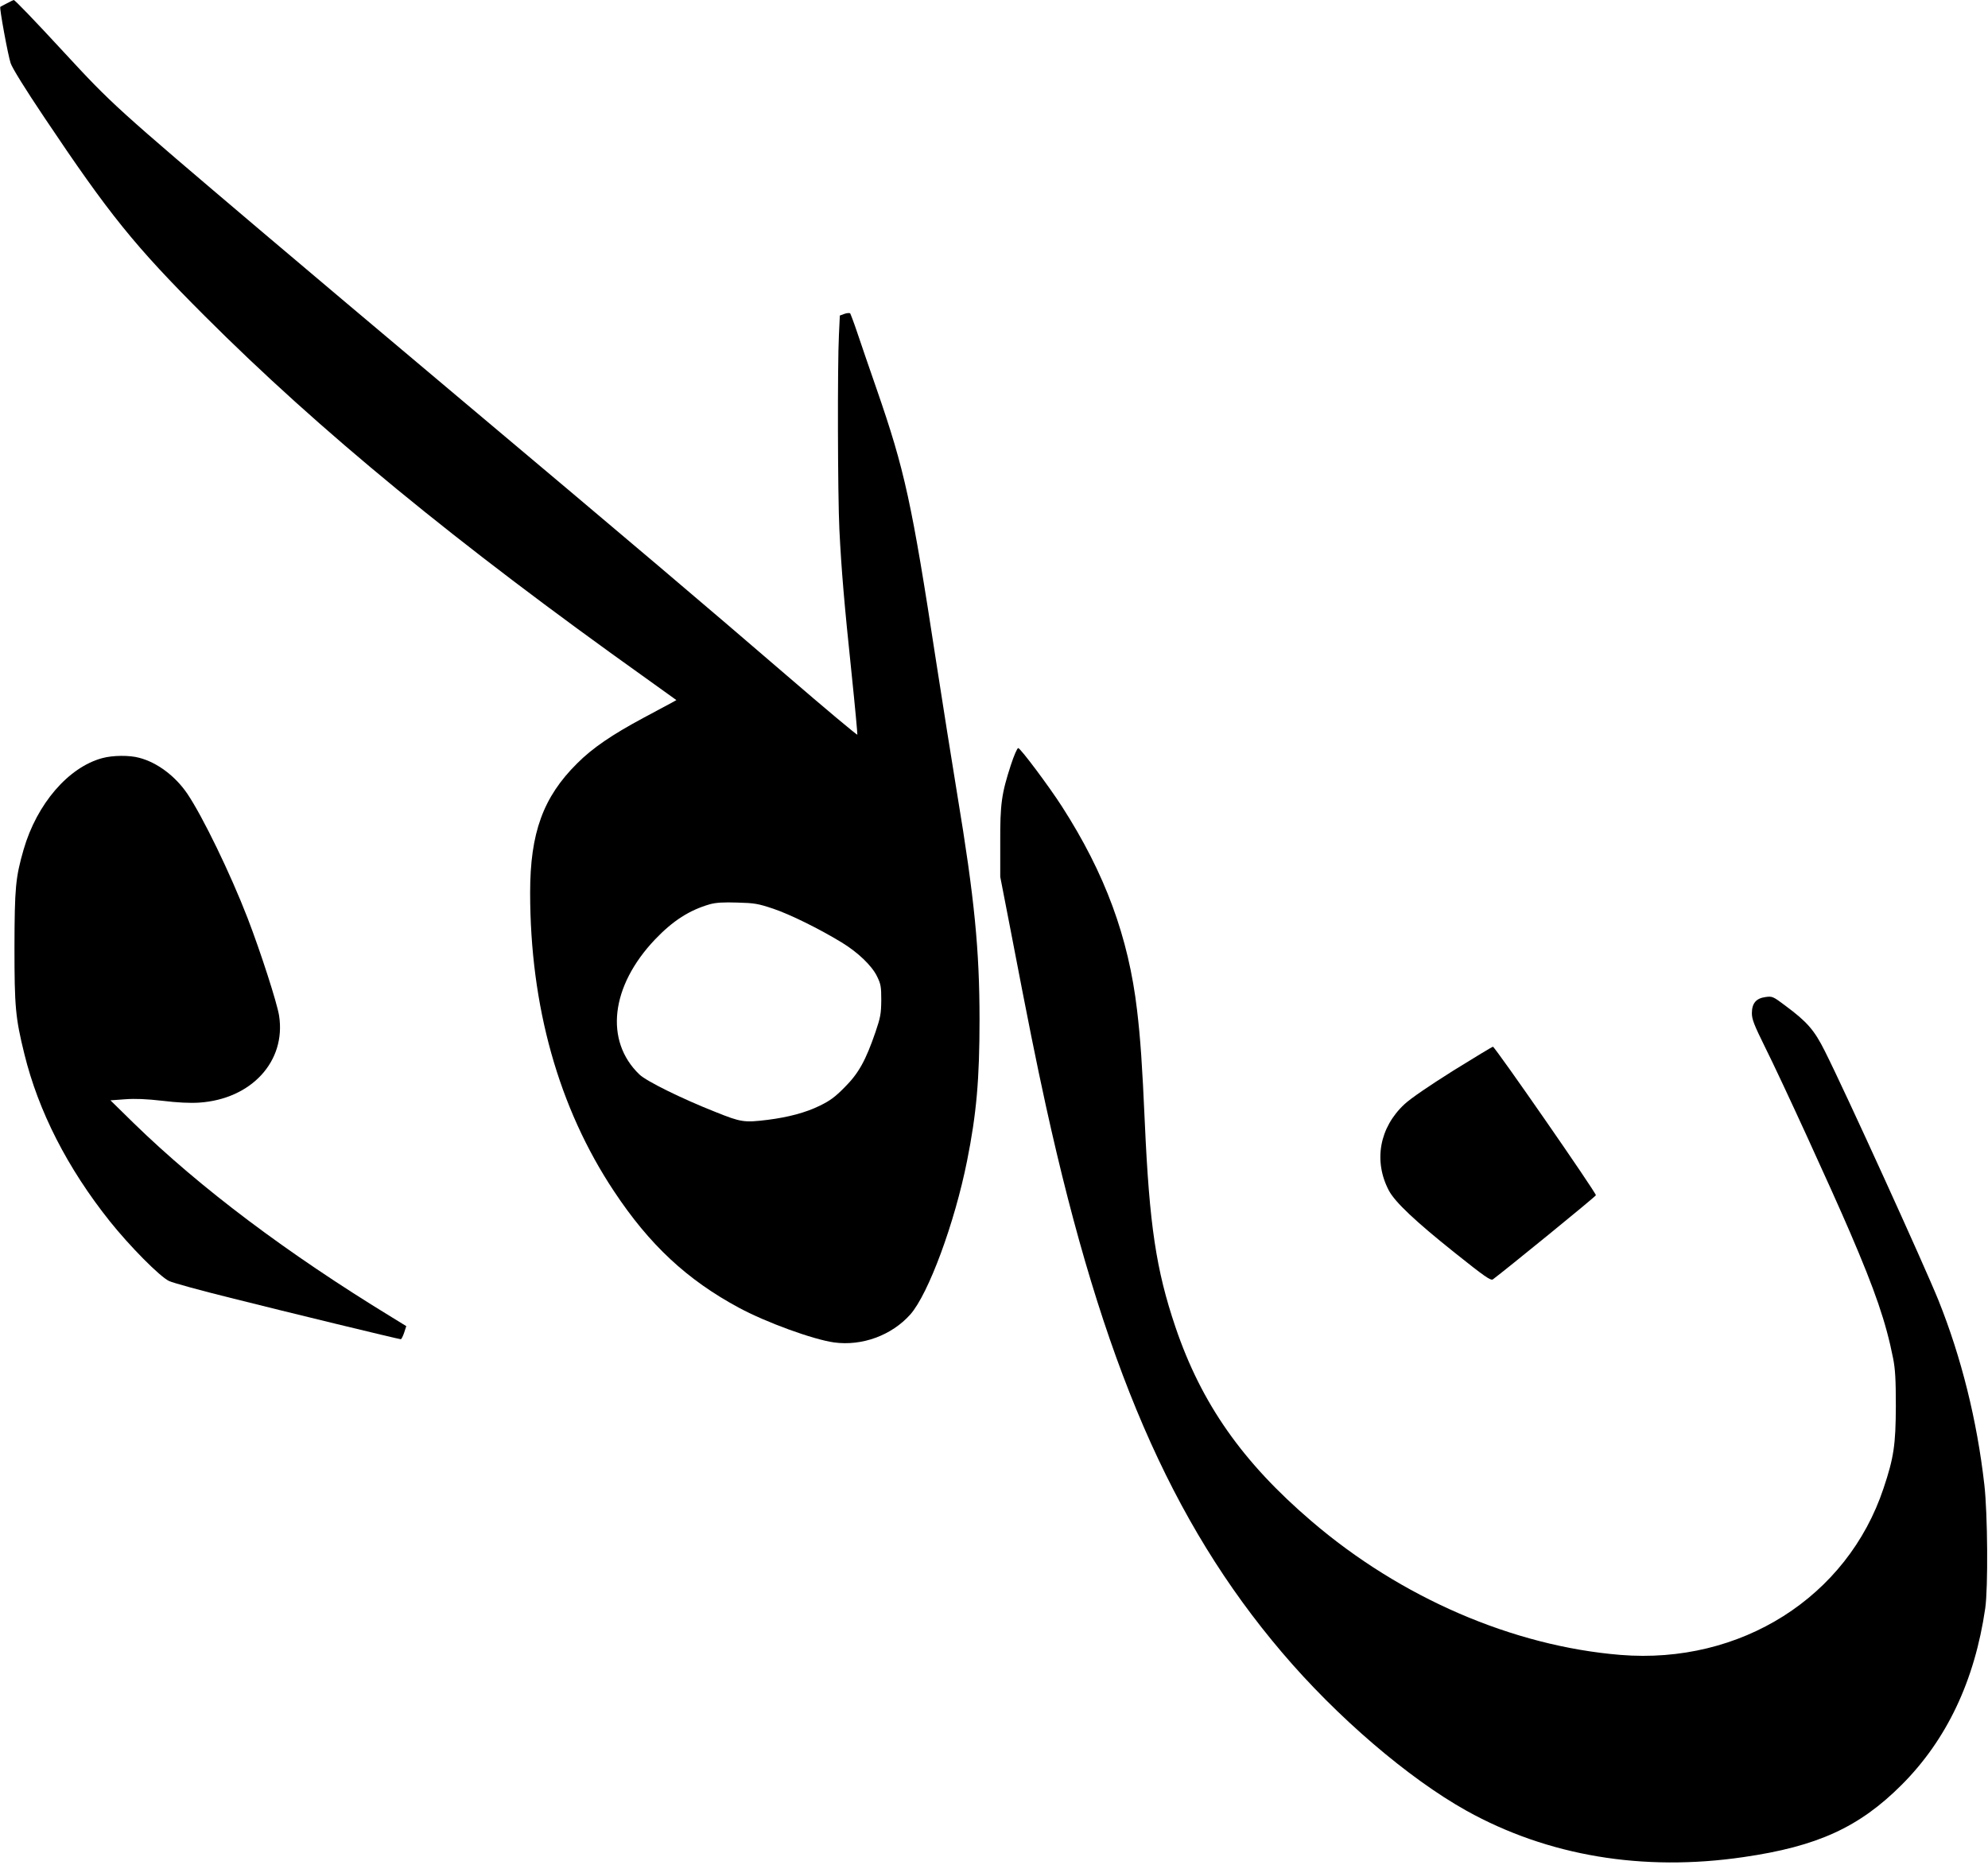
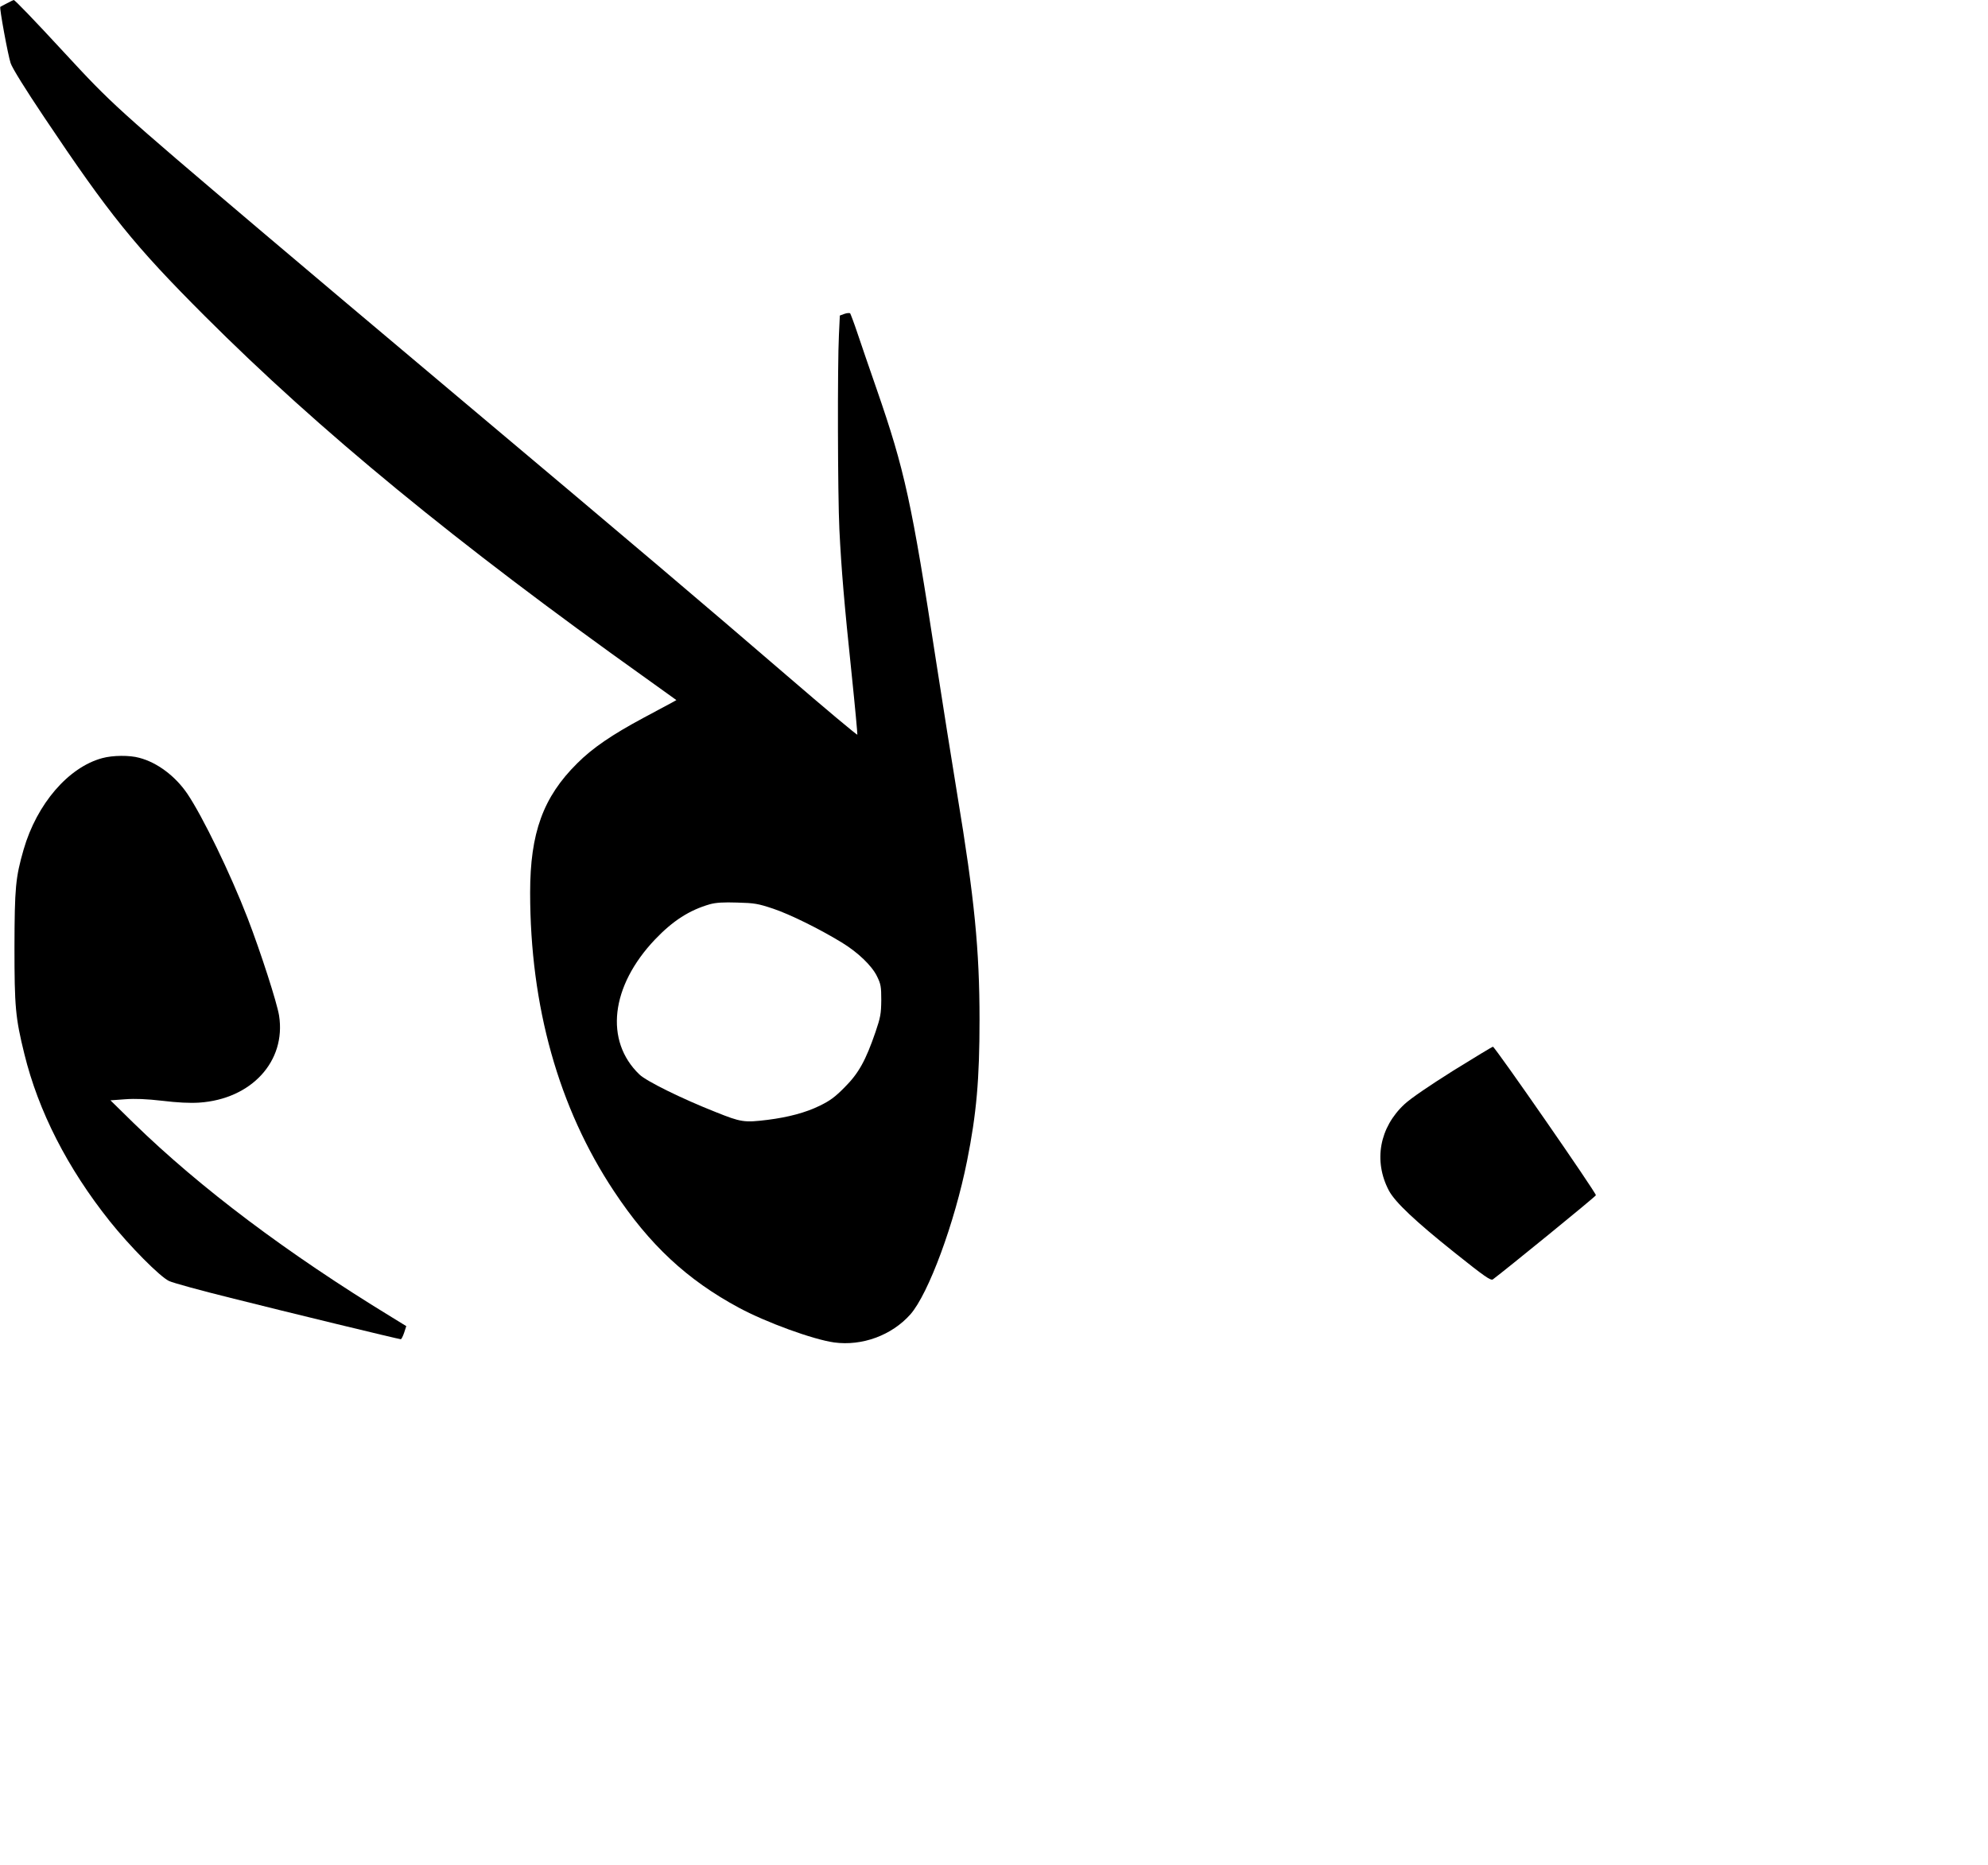
<svg xmlns="http://www.w3.org/2000/svg" version="1.0" width="1305pt" height="1224pt" viewBox="0 0 1305 1224" preserveAspectRatio="xMidYMid meet">
  <g transform="translate(0,1224) scale(0.1,-0.1)" fill="#000000" stroke="none">
    <path d="M45 12218 c-22 -11 -41 -22 -43 -23 -7 -6 51 -321 68 -370 11 -33 97 -171 219 -353 430 -642 593 -844 1056 -1307 751 -751 1649 -1489 2893 -2375 l202 -145 -32 -18 c-18 -10 -100 -54 -183 -98 -207 -111 -335 -198 -436 -299 -224 -222 -309 -457 -309 -848 0 -747 187 -1413 550 -1960 233 -352 480 -582 820 -765 180 -97 485 -208 625 -228 184 -25 378 46 501 184 119 135 291 601 372 1007 62 309 82 536 82 927 0 457 -33 796 -146 1477 -35 215 -98 608 -139 875 -160 1045 -206 1255 -390 1786 -48 138 -105 304 -127 370 -22 66 -44 123 -47 128 -4 4 -21 3 -38 -3 l-30 -11 -6 -127 c-10 -195 -8 -1052 3 -1277 13 -263 32 -488 81 -954 22 -211 38 -388 37 -393 -2 -4 -210 170 -463 388 -545 469 -975 834 -2165 1834 -487 409 -1063 895 -1280 1079 -966 819 -984 836 -1303 1181 -193 209 -319 340 -327 340 -3 -1 -23 -10 -45 -22z m5030 -5942 c110 -37 301 -131 449 -221 107 -65 199 -153 233 -223 25 -51 28 -67 28 -157 -1 -89 -5 -112 -38 -209 -64 -186 -110 -270 -202 -362 -64 -65 -97 -89 -165 -122 -92 -45 -206 -75 -340 -92 -155 -19 -175 -16 -342 51 -223 88 -456 203 -501 247 -230 221 -188 580 103 886 117 123 227 193 360 231 40 11 89 14 180 11 113 -3 136 -7 235 -40z" />
-     <path d="M6636 7220 c-62 -191 -71 -257 -70 -510 l0 -225 68 -350 c118 -615 166 -853 232 -1155 371 -1685 822 -2730 1549 -3585 360 -424 830 -827 1212 -1040 533 -296 1156 -401 1818 -304 485 70 760 196 1038 474 296 296 480 684 549 1160 19 133 16 619 -6 810 -48 423 -151 836 -301 1210 -93 230 -611 1368 -746 1636 -69 138 -116 192 -259 298 -81 61 -86 63 -130 57 -62 -8 -90 -41 -90 -106 0 -40 14 -76 86 -222 109 -218 437 -934 559 -1218 165 -384 235 -588 282 -825 14 -71 18 -139 18 -315 -1 -252 -13 -337 -81 -539 -238 -714 -938 -1157 -1727 -1093 -706 58 -1441 375 -2027 877 -454 388 -724 773 -894 1275 -127 375 -171 670 -201 1340 -17 383 -29 554 -51 740 -56 479 -210 896 -492 1335 -86 134 -274 385 -288 385 -7 0 -28 -49 -48 -110z" />
    <path d="M671 7264 c-222 -60 -429 -300 -516 -600 -53 -184 -59 -250 -60 -639 0 -393 6 -464 65 -703 92 -375 282 -748 561 -1098 131 -164 329 -364 389 -392 25 -12 207 -62 405 -111 385 -97 1104 -271 1116 -271 4 0 14 19 22 43 l14 43 -96 59 c-688 420 -1255 847 -1691 1271 l-155 152 96 7 c69 5 139 2 245 -10 99 -12 179 -16 242 -12 342 23 571 271 524 571 -13 83 -121 418 -207 641 -113 292 -294 665 -395 815 -79 116 -197 205 -315 236 -64 18 -175 17 -244 -2z" />
    <path d="M9540 5213 c-157 -99 -278 -181 -320 -220 -165 -153 -205 -373 -103 -567 41 -77 174 -202 432 -408 198 -158 237 -185 251 -175 77 57 673 542 676 552 5 12 -663 975 -676 975 -4 0 -121 -71 -260 -157z" />
  </g>
</svg>